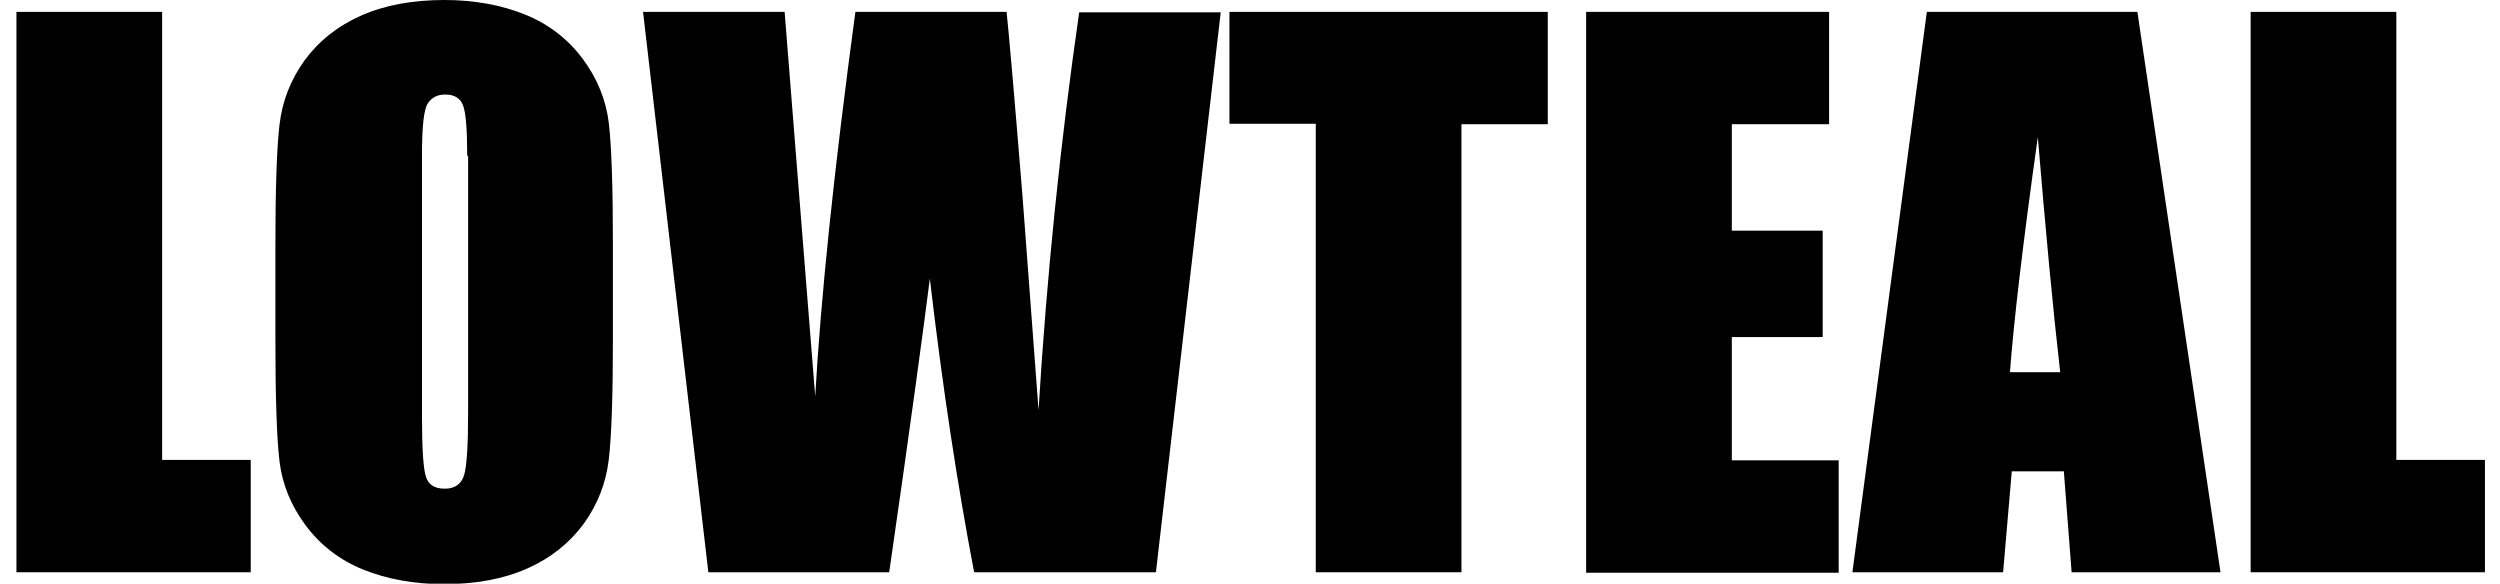
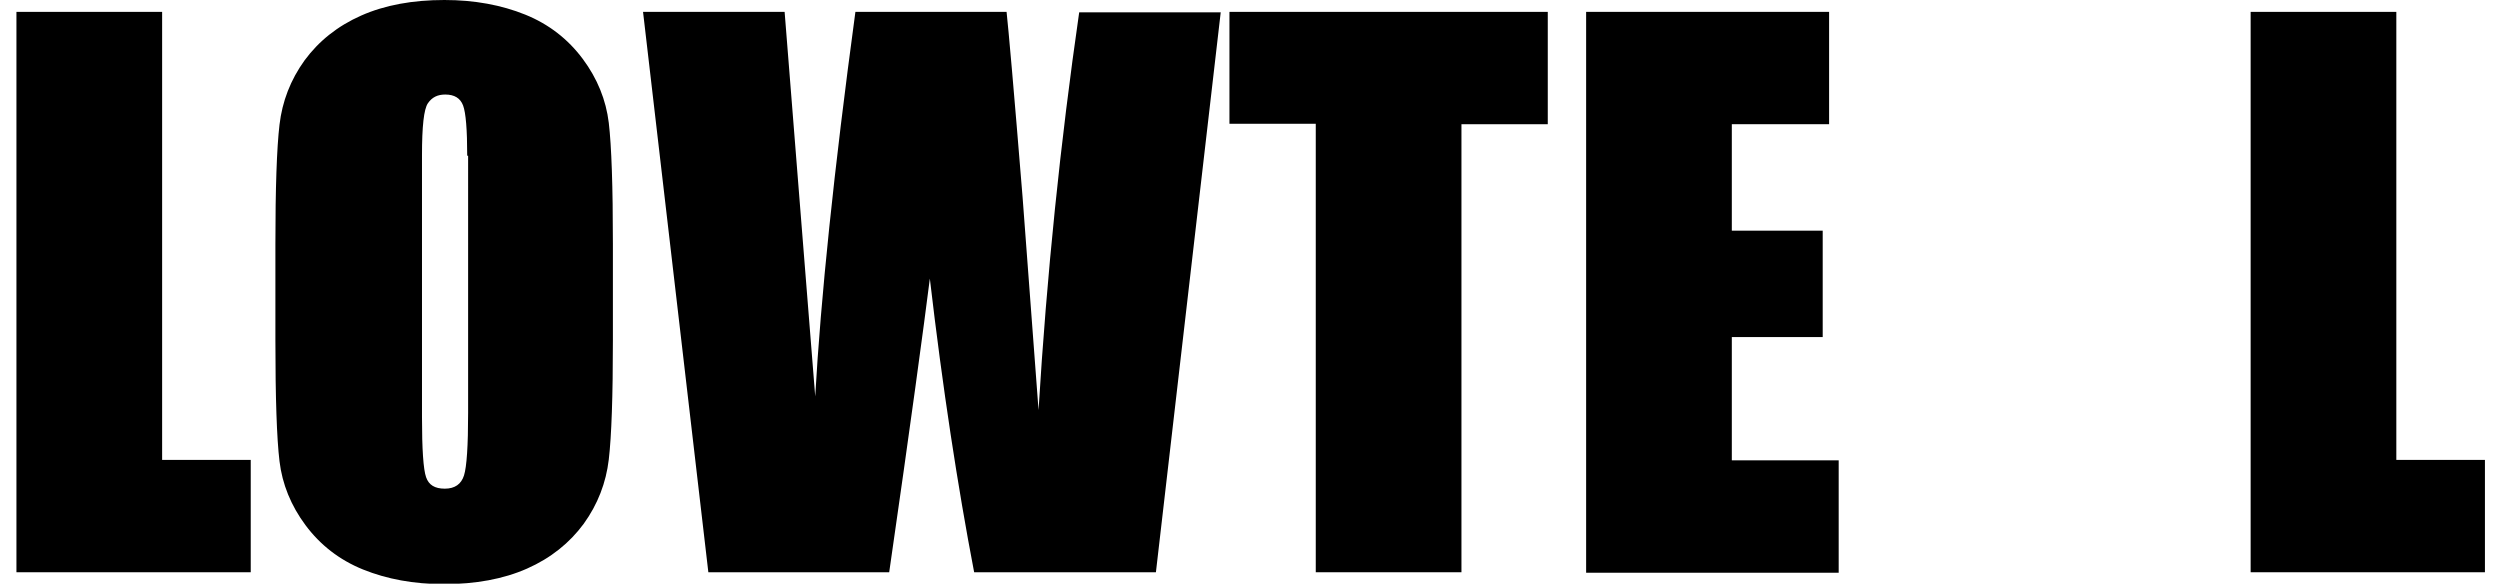
<svg xmlns="http://www.w3.org/2000/svg" version="1.1" id="레이어_1" x="0px" y="0px" viewBox="0 0 547.4 127.8" style="enable-background:new 0 0 547.4 127.8;" xml:space="preserve">
  <g>
    <path d="M35.5,2.6v98.1h19.4v24.6H3.6V2.6H35.5z" />
    <path d="M134.2,74.4c0,12.3-0.3,21.1-0.9,26.2c-0.6,5.1-2.4,9.8-5.5,14.1c-3.1,4.2-7.2,7.5-12.4,9.8c-5.2,2.3-11.3,3.4-18.2,3.4   c-6.6,0-12.5-1.1-17.7-3.2c-5.2-2.1-9.4-5.4-12.6-9.7c-3.2-4.3-5.1-9-5.7-14c-0.6-5-0.9-13.9-0.9-26.5v-21   c0-12.3,0.3-21.1,0.9-26.2c0.6-5.1,2.4-9.8,5.5-14.1c3.1-4.2,7.2-7.5,12.4-9.8C84.3,1.1,90.4,0,97.3,0c6.6,0,12.5,1.1,17.7,3.2   s9.4,5.4,12.6,9.7c3.2,4.3,5.1,9,5.7,14c0.6,5.1,0.9,13.9,0.9,26.5V74.4z M102.3,34.1c0-5.7-0.3-9.4-0.9-11   c-0.6-1.6-1.9-2.4-3.9-2.4c-1.7,0-2.9,0.6-3.8,1.9c-0.9,1.3-1.3,5.1-1.3,11.4v57.3c0,7.1,0.3,11.5,0.9,13.2   c0.6,1.7,1.9,2.5,4.1,2.5c2.2,0,3.6-1,4.2-2.9c0.6-1.9,0.9-6.5,0.9-13.7V34.1z" />
    <path d="M267.3,2.6l-14.2,122.7h-39.8c-3.6-18.8-6.9-40.3-9.7-64.3c-1.3,10.3-4.2,31.8-8.9,64.3h-39.6L140.8,2.6h31l3.4,42.8   l3.3,41.4c1.2-21.4,4.1-49.5,8.8-84.2h33.1c0.4,3.6,1.6,17.1,3.5,40.5l3.5,46.7c1.8-29.7,4.8-58.7,8.9-87.1H267.3z" />
    <path d="M338.9,2.6v24.6H320v98.1h-31.9V27.1h-18.9V2.6H338.9z" />
    <path d="M347.3,2.6h53.2v24.6h-21.3v23.3h19.9v23.3h-19.9v27h23.4v24.6h-55.3V2.6z" />
-     <path d="M468,2.6l18.2,122.7h-32.6l-1.7-22.1h-11.4l-1.9,22.1h-33L421.9,2.6H468z M451.1,81.5c-1.6-13.9-3.2-31.1-4.9-51.5   c-3.3,23.5-5.3,40.7-6.1,51.5H451.1z" />
    <path d="M524.7,2.6v98.1h19.4v24.6h-51.3V2.6H524.7z" />
  </g>
</svg>